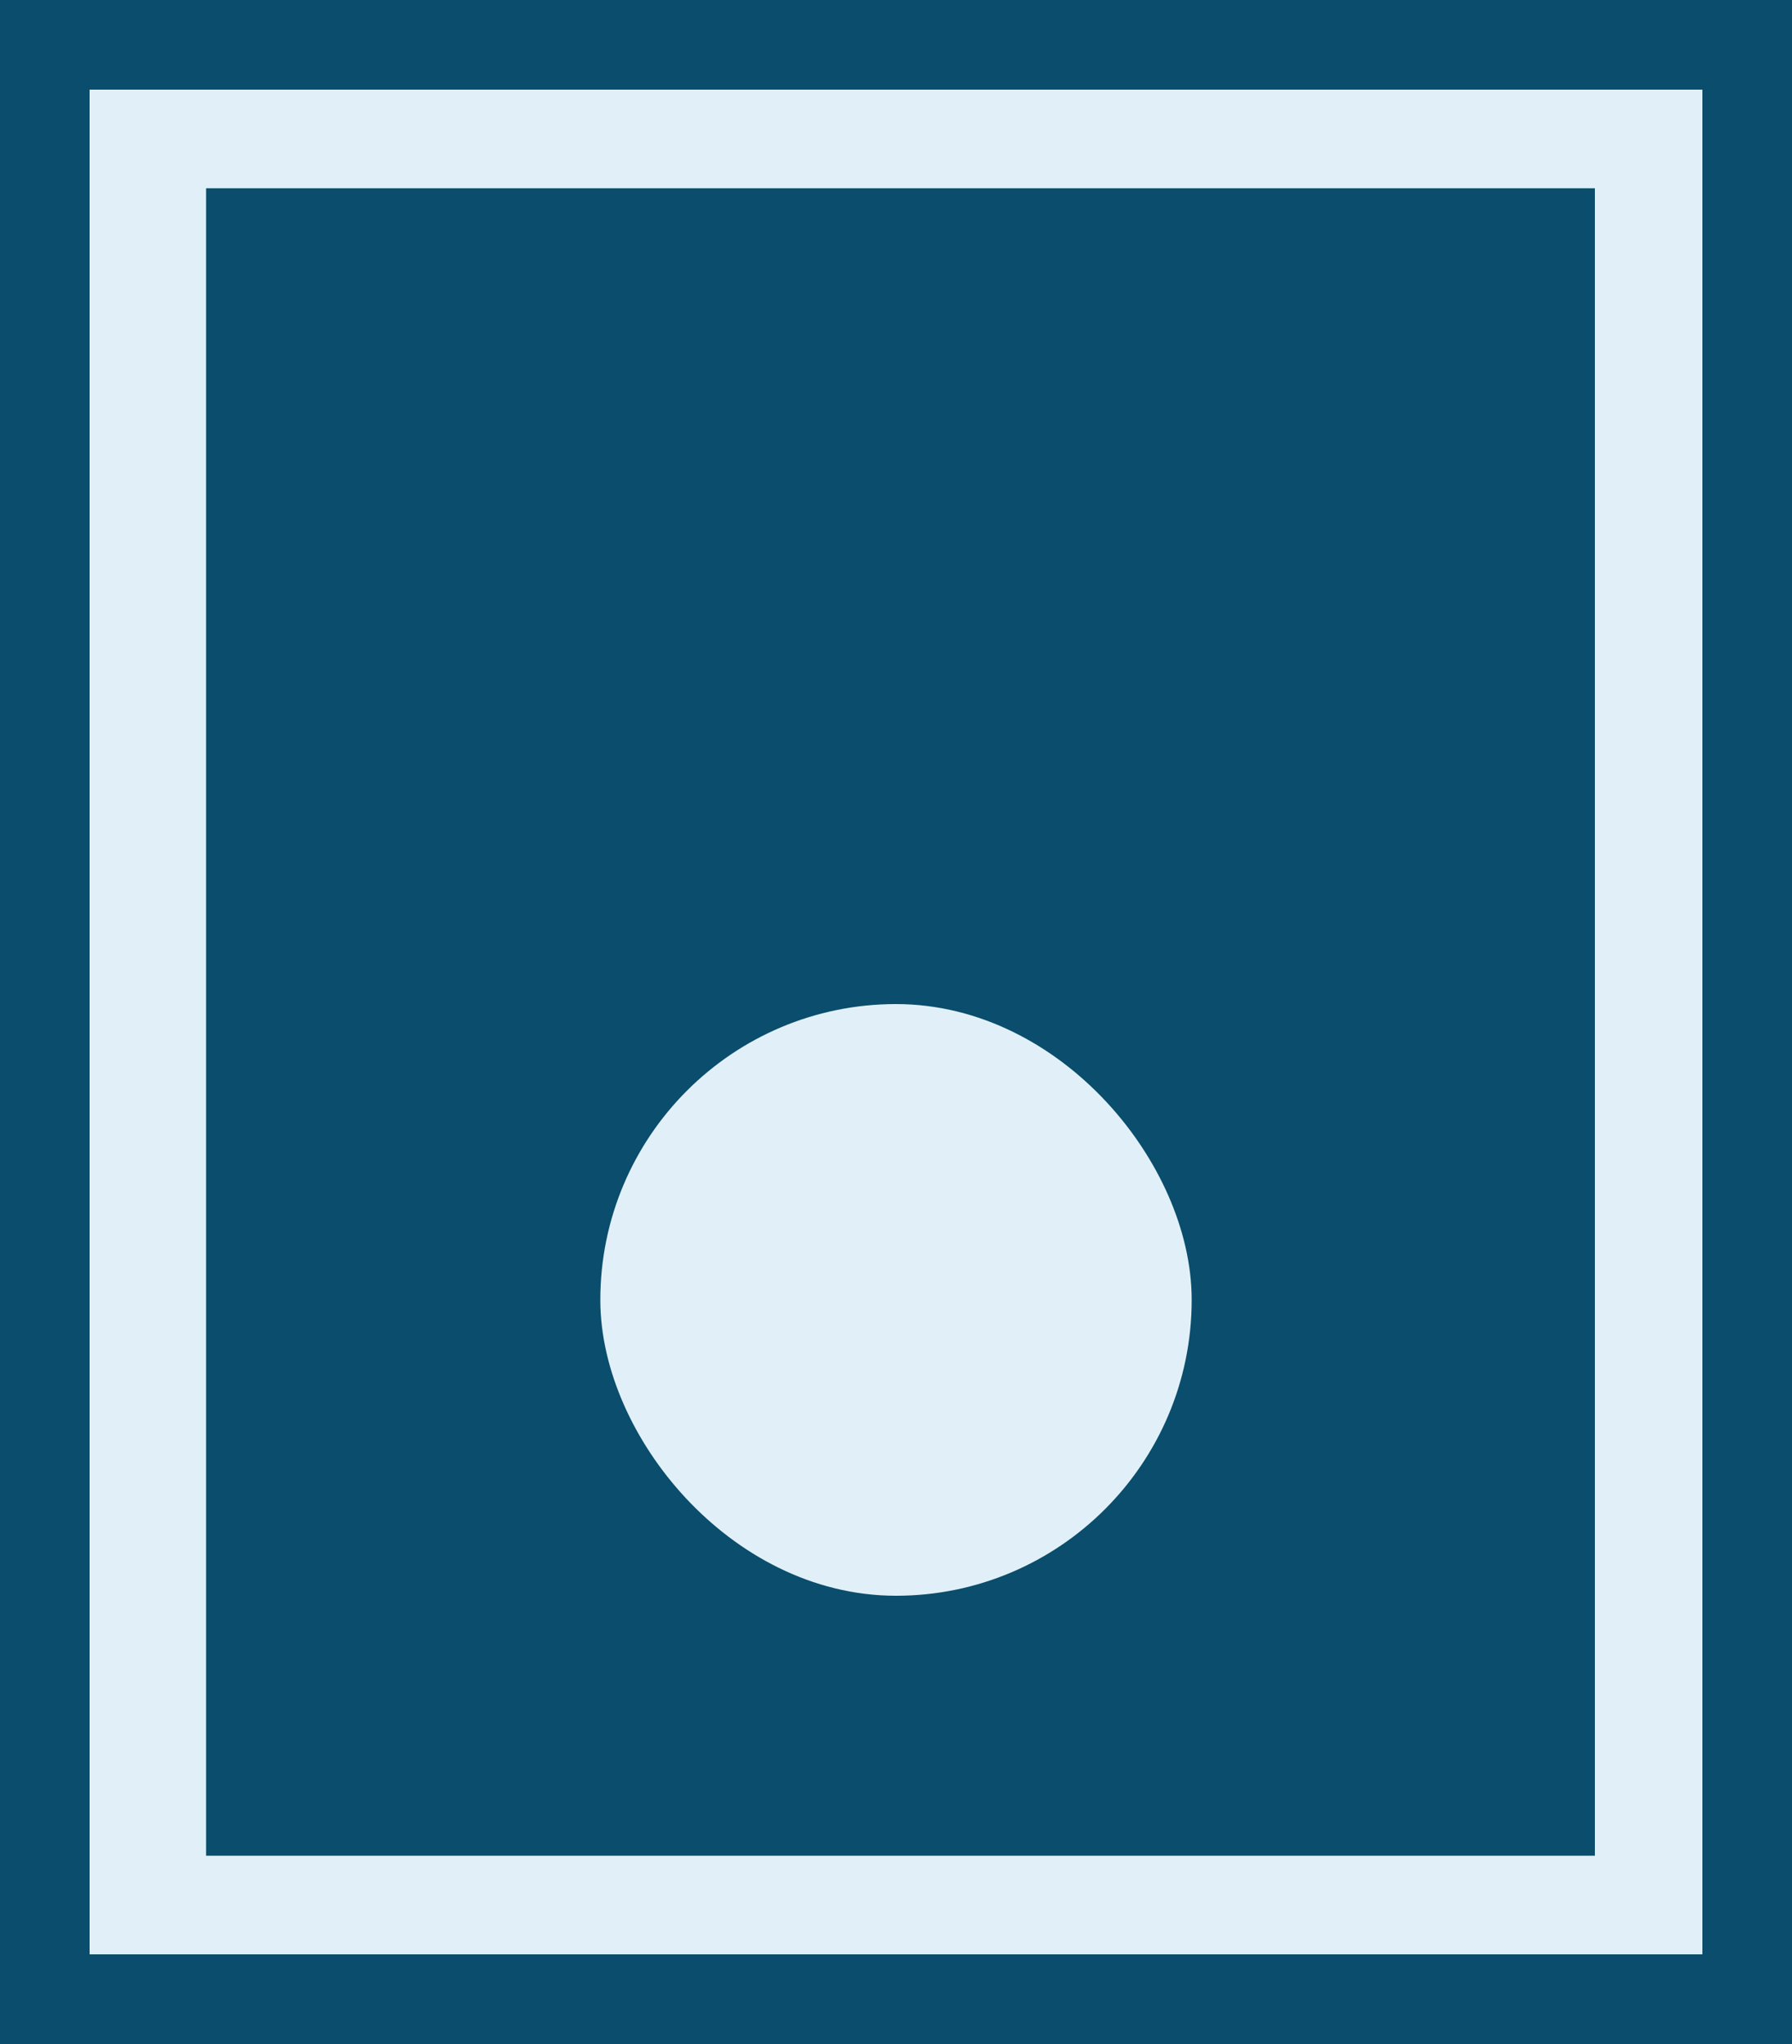
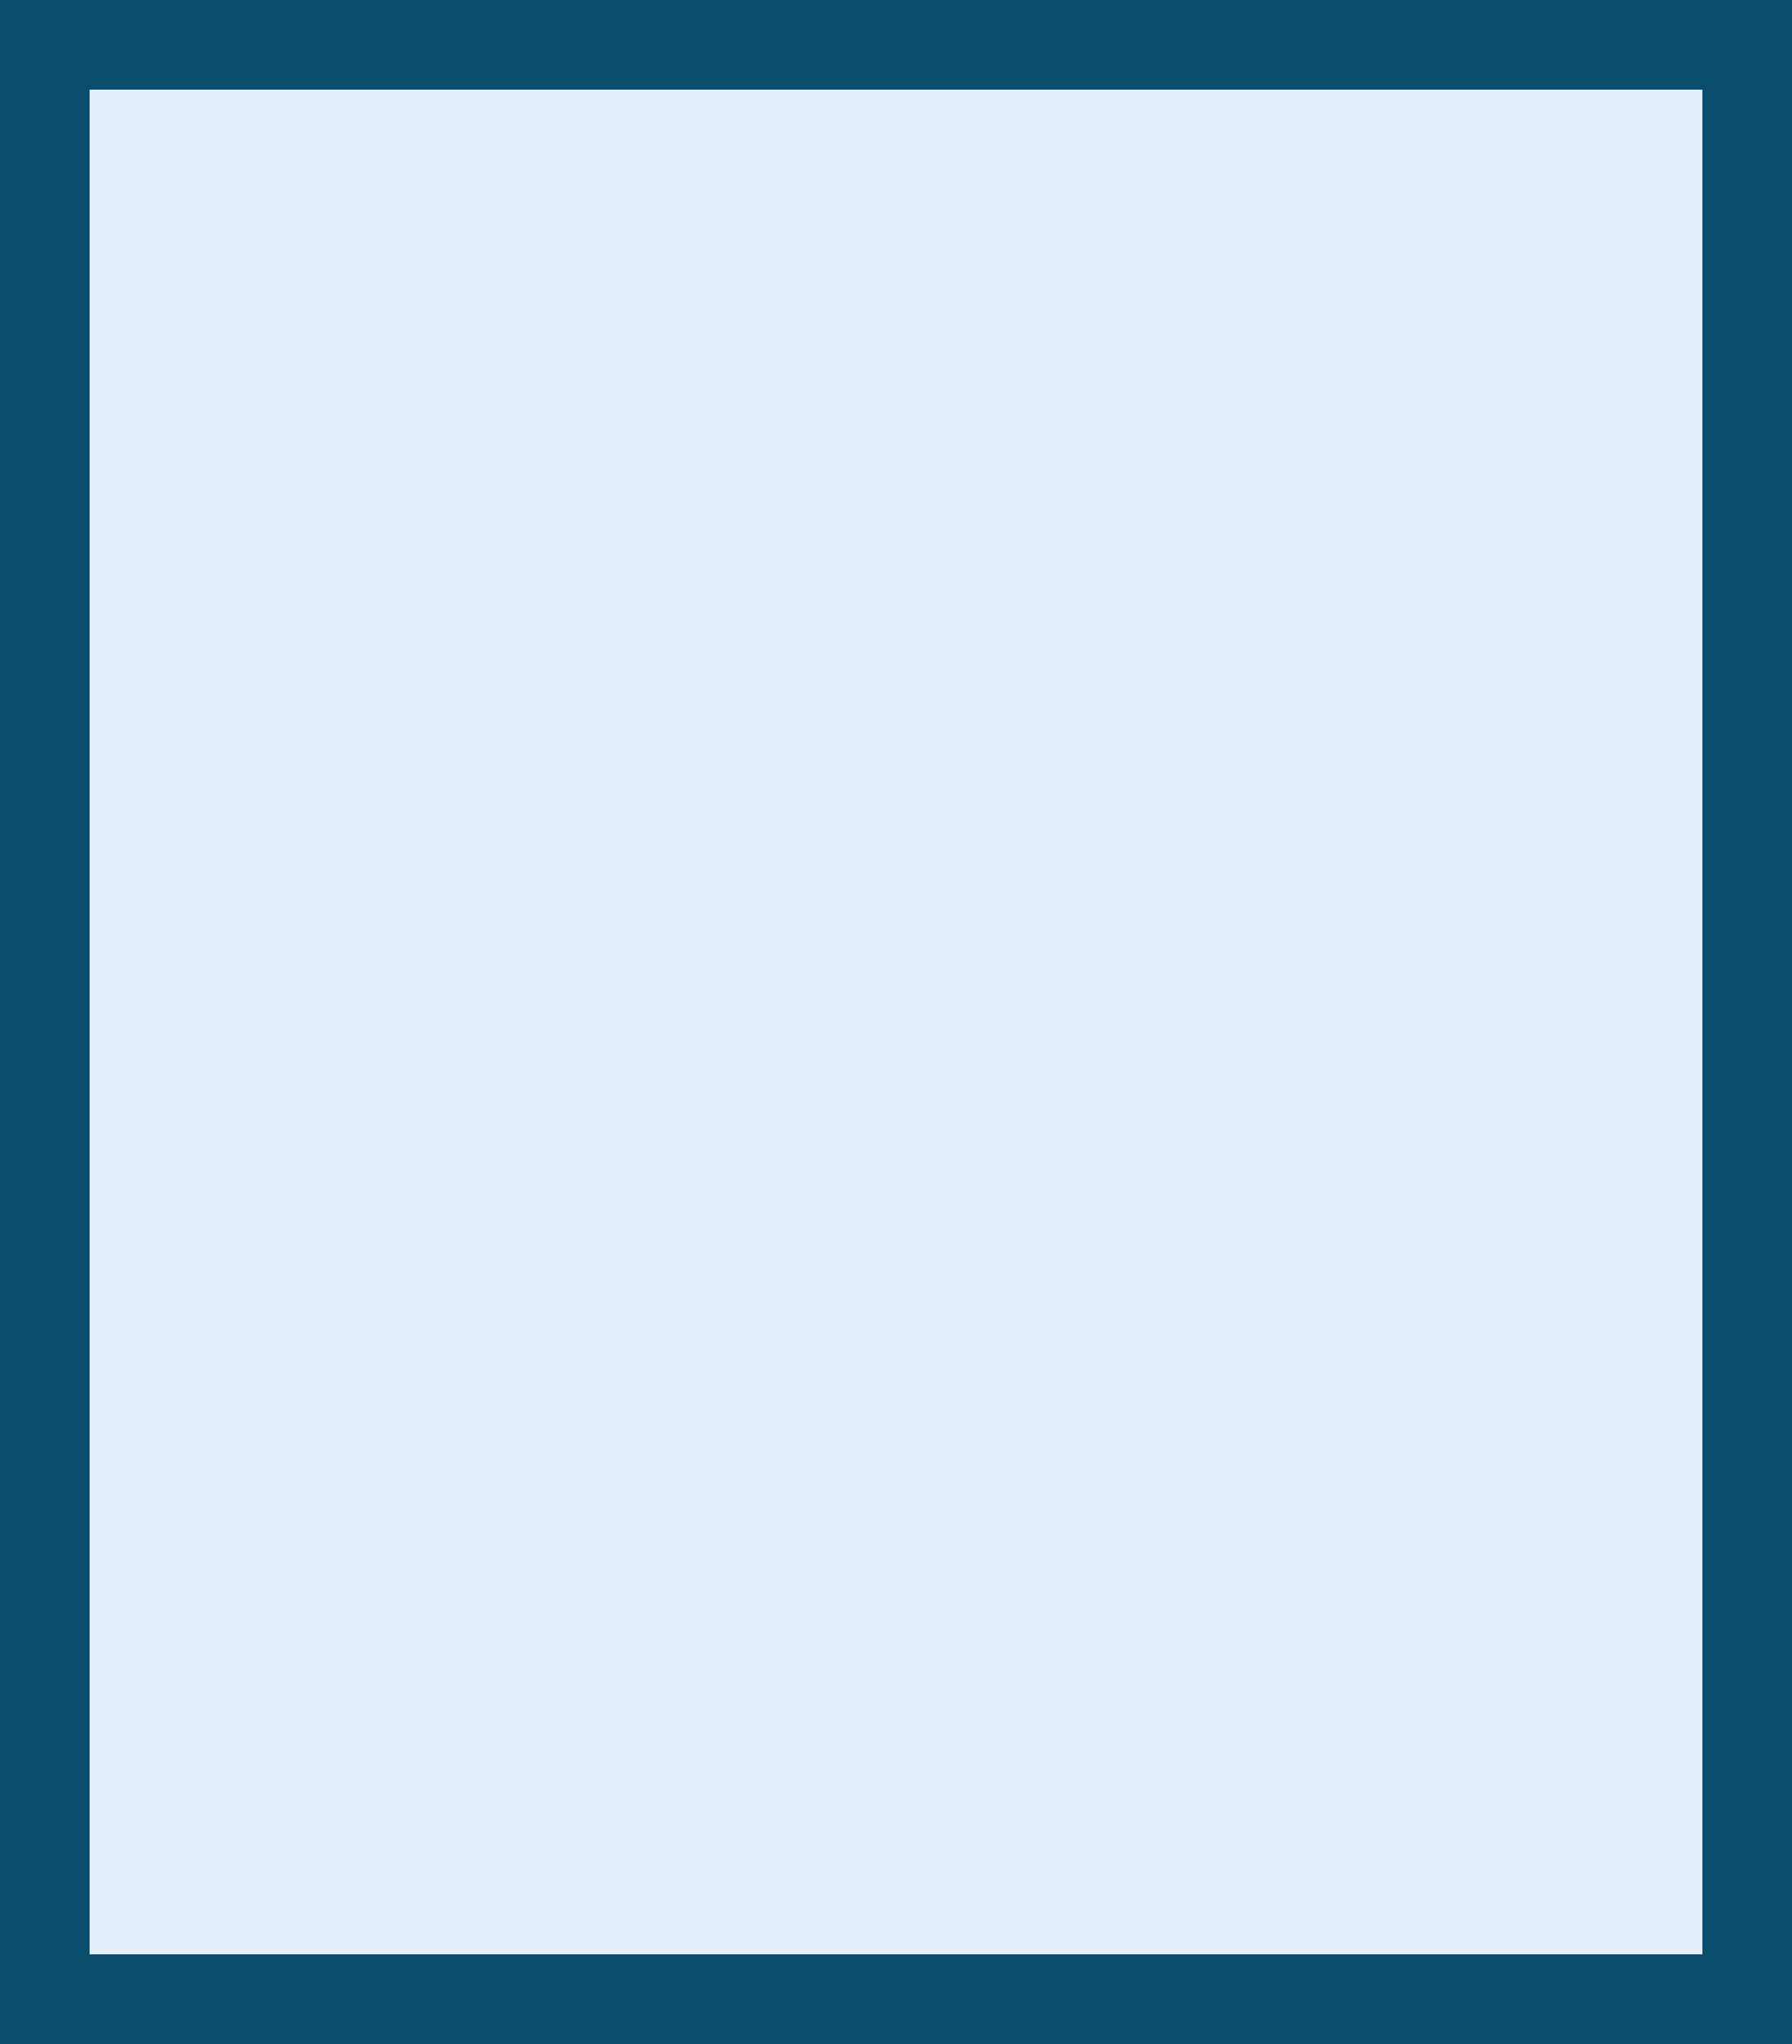
<svg xmlns="http://www.w3.org/2000/svg" width="200" height="228" viewBox="0 0 200 228" fill="none">
  <rect x="0" y="0" width="200" height="228" fill="#808080" stroke="none" />
  <rect x="5" y="5" width="190" height="218" fill="#E1F0F8" stroke="#0A4D6C" stroke-width="10" />
-   <rect x="28" y="26" width="145" height="176" fill="#0A4D6C" stroke="#0A4D6C" stroke-width="10" />
  <rect x="72" y="117" width="56" height="56" rx="28" fill="#E1F0F8" stroke="#E1F0F8" stroke-width="10" />
</svg>